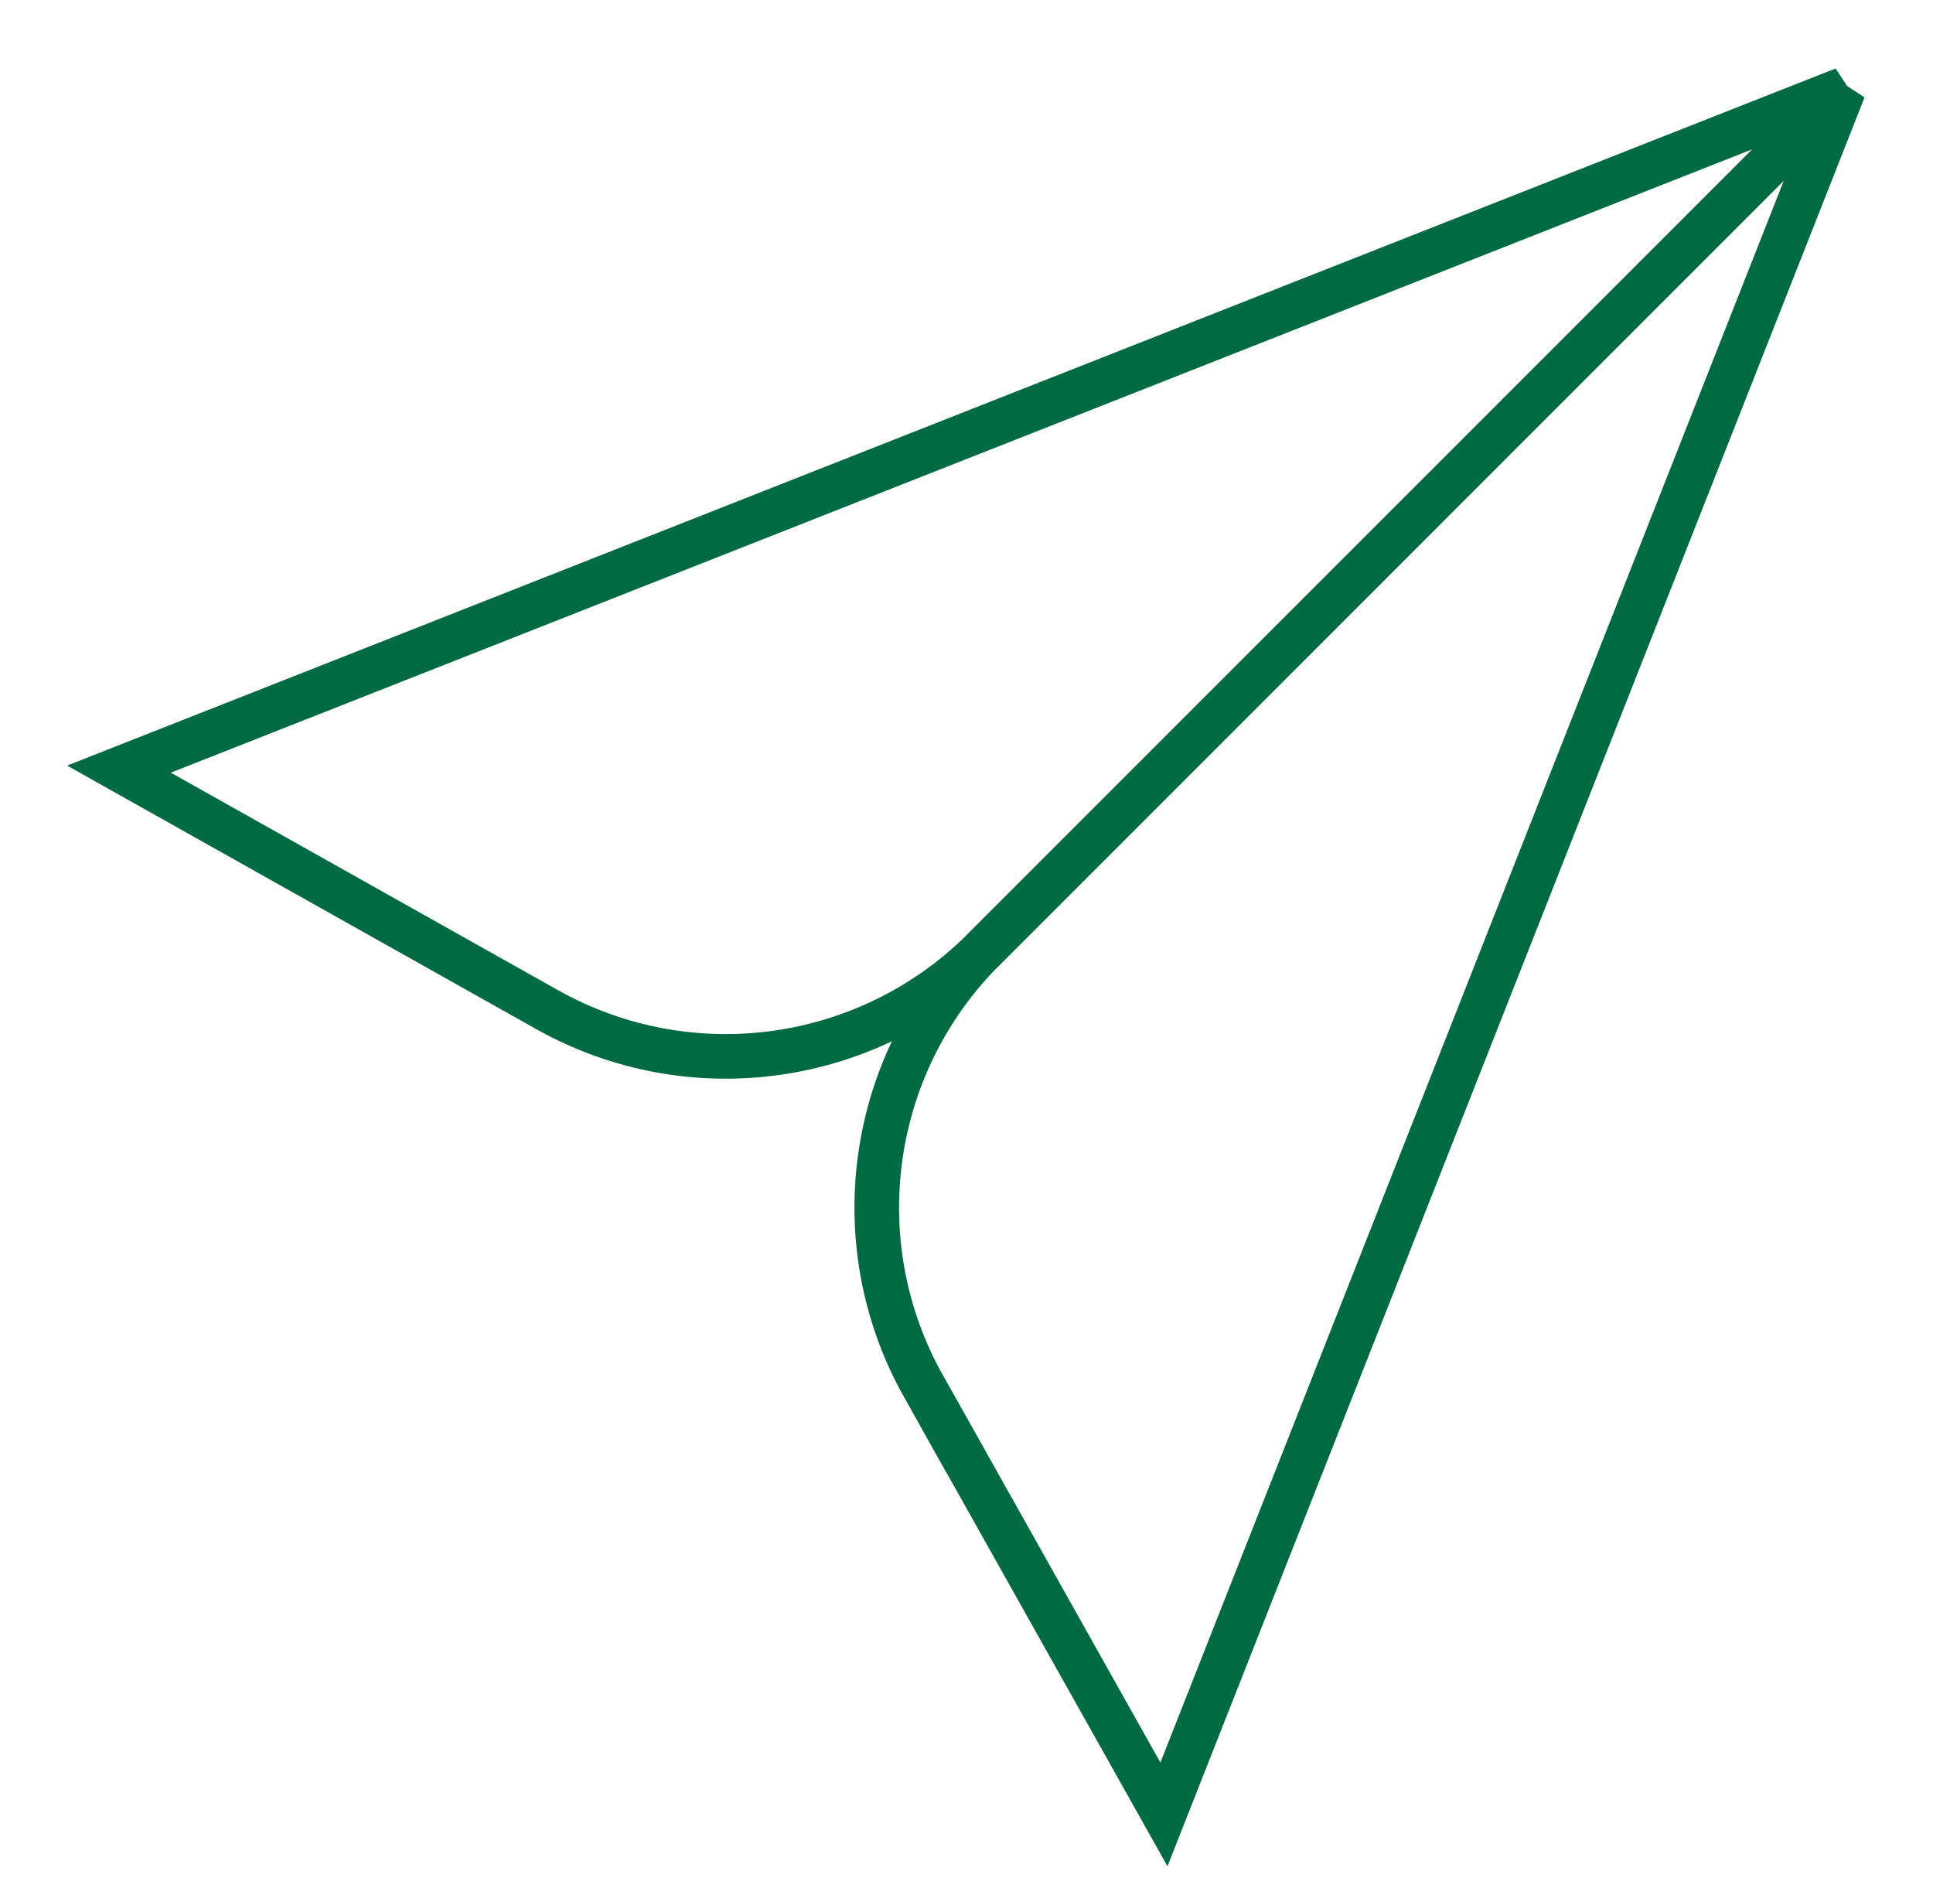
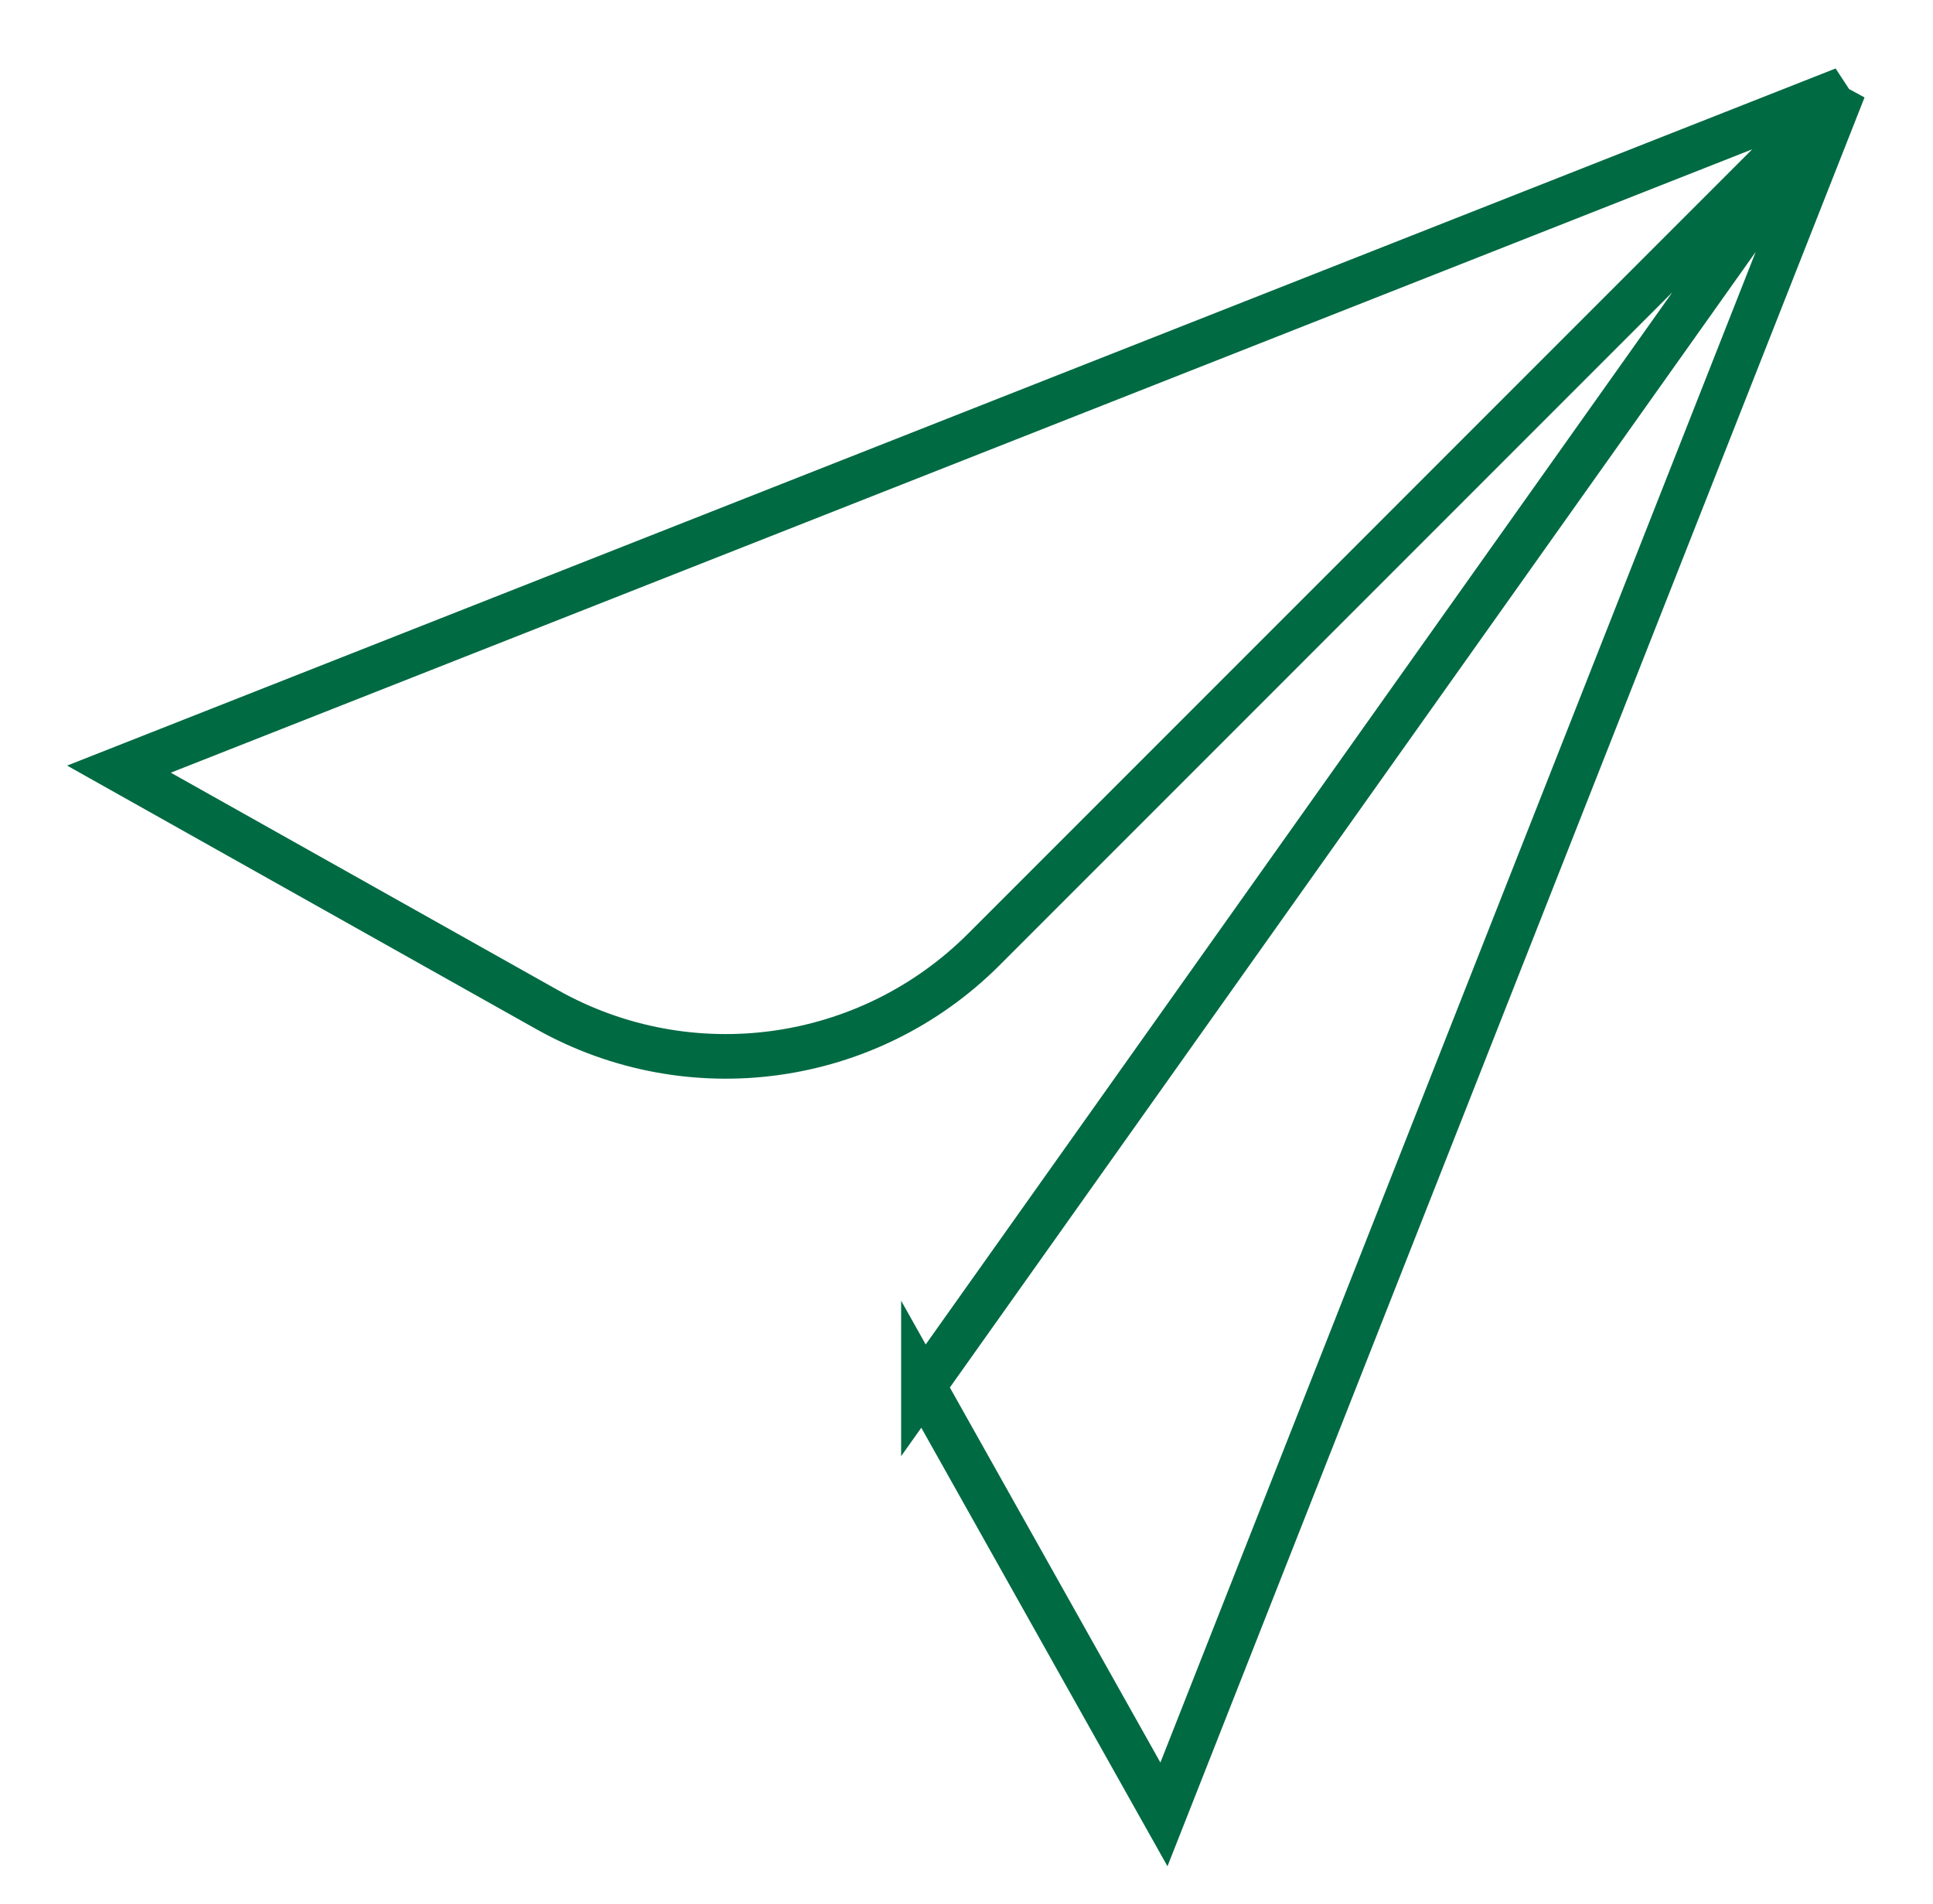
<svg xmlns="http://www.w3.org/2000/svg" width="65" height="64" viewBox="0 0 65 64" fill="none">
-   <path d="M62 3L33.079 31.924C29.188 35.81 23.196 36.634 18.401 33.946L4 25.858L62 3ZM62 3L39.139 61L31.052 46.597V46.603C28.363 41.808 29.188 35.81 33.073 31.924L62 3Z" stroke="#006A43" stroke-width="1.5" />
+   <path d="M62 3L33.079 31.924C29.188 35.81 23.196 36.634 18.401 33.946L4 25.858L62 3ZM62 3L39.139 61L31.052 46.597V46.603L62 3Z" stroke="#006A43" stroke-width="1.5" />
</svg>